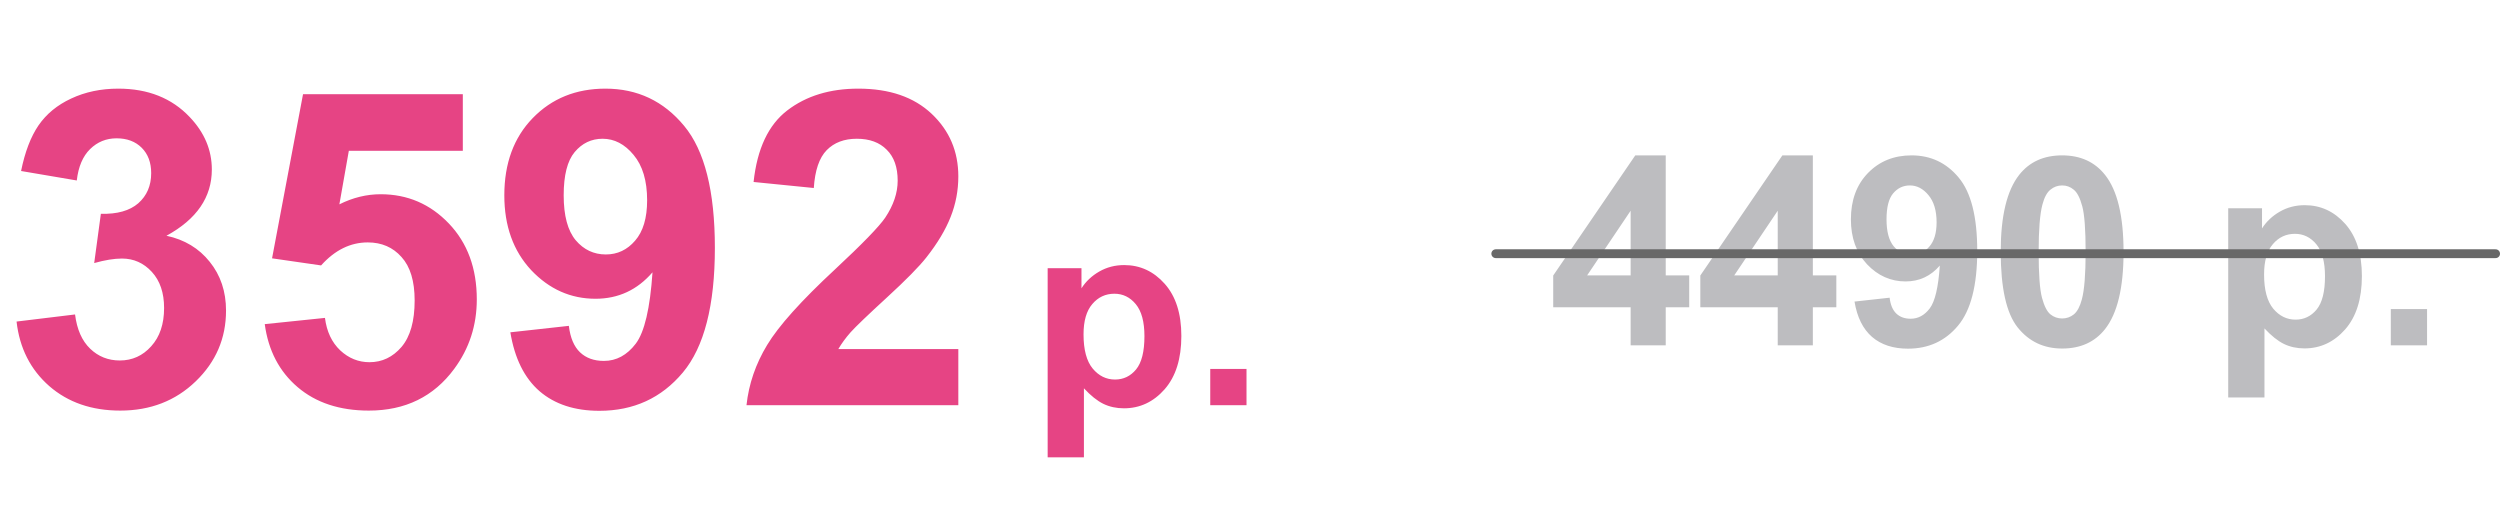
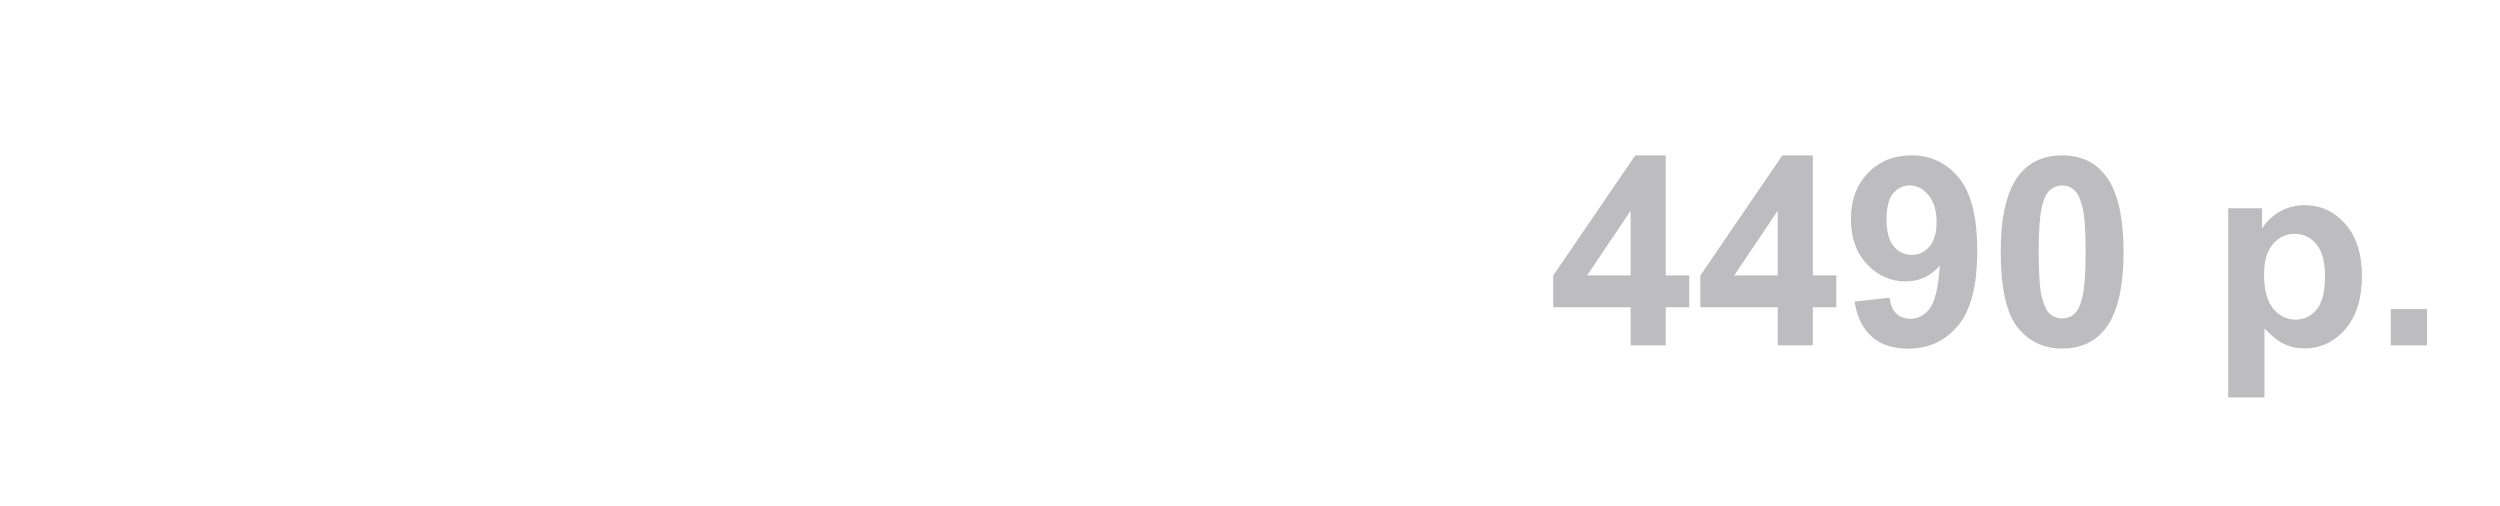
<svg xmlns="http://www.w3.org/2000/svg" width="1419" height="287" viewBox="0 0 1419 287" fill="none">
-   <path d="M9.399 182.515L42.602 178.486C43.66 186.95 46.509 193.42 51.148 197.896C55.786 202.371 61.401 204.609 67.993 204.609C75.073 204.609 81.014 201.924 85.815 196.553C90.698 191.182 93.14 183.939 93.14 174.824C93.14 166.198 90.82 159.362 86.182 154.316C81.543 149.271 75.887 146.748 69.214 146.748C64.819 146.748 59.57 147.603 53.467 149.312L57.251 121.357C66.528 121.602 73.608 119.608 78.491 115.376C83.374 111.063 85.815 105.366 85.815 98.286C85.815 92.264 84.025 87.463 80.444 83.882C76.864 80.301 72.103 78.511 66.162 78.511C60.303 78.511 55.298 80.545 51.148 84.614C46.997 88.683 44.474 94.624 43.579 102.437L11.963 97.065C14.16 86.242 17.456 77.616 21.851 71.186C26.326 64.676 32.511 59.59 40.405 55.928C48.38 52.184 57.292 50.312 67.139 50.312C83.984 50.312 97.493 55.684 107.666 66.426C116.048 75.215 120.239 85.143 120.239 96.211C120.239 111.917 111.654 124.45 94.482 133.809C104.736 136.006 112.915 140.929 119.019 148.579C125.203 156.229 128.296 165.465 128.296 176.289C128.296 191.995 122.559 205.382 111.084 216.45C99.609 227.518 85.327 233.052 68.237 233.052C52.043 233.052 38.615 228.413 27.954 219.136C17.293 209.777 11.108 197.57 9.399 182.515ZM150.269 183.979L184.448 180.439C185.425 188.171 188.314 194.315 193.115 198.872C197.917 203.348 203.451 205.586 209.717 205.586C216.878 205.586 222.941 202.697 227.905 196.919C232.869 191.06 235.352 182.271 235.352 170.552C235.352 159.565 232.869 151.346 227.905 145.894C223.022 140.36 216.634 137.593 208.74 137.593C198.893 137.593 190.063 141.947 182.251 150.654L154.419 146.626L171.997 53.486H262.695V85.591H197.998L192.627 115.986C200.277 112.161 208.089 110.249 216.064 110.249C231.283 110.249 244.181 115.783 254.761 126.851C265.34 137.918 270.63 152.282 270.63 169.941C270.63 184.671 266.357 197.814 257.812 209.37C246.175 225.158 230.021 233.052 209.351 233.052C192.83 233.052 179.362 228.617 168.945 219.746C158.529 210.876 152.303 198.953 150.269 183.979ZM289.673 188.618L322.876 184.956C323.69 191.711 325.806 196.715 329.224 199.971C332.642 203.226 337.158 204.854 342.773 204.854C349.854 204.854 355.876 201.598 360.84 195.088C365.804 188.577 368.978 175.068 370.361 154.561C361.735 164.57 350.952 169.575 338.013 169.575C323.934 169.575 311.768 164.163 301.514 153.34C291.341 142.435 286.255 128.275 286.255 110.859C286.255 92.712 291.626 78.104 302.368 67.036C313.192 55.887 326.945 50.312 343.628 50.312C361.776 50.312 376.668 57.352 388.306 71.431C399.943 85.428 405.762 108.499 405.762 140.645C405.762 173.359 399.699 196.96 387.573 211.445C375.448 225.931 359.66 233.174 340.21 233.174C326.213 233.174 314.901 229.471 306.274 222.065C297.648 214.578 292.114 203.429 289.673 188.618ZM367.31 113.667C367.31 102.599 364.746 94.014 359.619 87.91C354.574 81.807 348.714 78.755 342.041 78.755C335.693 78.755 330.404 81.278 326.172 86.323C322.021 91.287 319.946 99.466 319.946 110.859C319.946 122.415 322.225 130.92 326.782 136.372C331.34 141.743 337.036 144.429 343.872 144.429C350.464 144.429 355.998 141.825 360.474 136.616C365.031 131.408 367.31 123.758 367.31 113.667ZM543.945 198.14V230H423.706C425.008 217.956 428.914 206.562 435.425 195.82C441.935 184.997 454.793 170.674 473.999 152.852C489.461 138.447 498.942 128.682 502.441 123.555C507.161 116.475 509.521 109.476 509.521 102.559C509.521 94.909 507.446 89.049 503.296 84.981C499.227 80.83 493.571 78.755 486.328 78.755C479.167 78.755 473.47 80.912 469.238 85.225C465.007 89.538 462.565 96.699 461.914 106.709L427.734 103.291C429.769 84.411 436.157 70.861 446.899 62.642C457.642 54.422 471.069 50.312 487.183 50.312C504.842 50.312 518.717 55.073 528.809 64.595C538.9 74.116 543.945 85.957 543.945 100.117C543.945 108.174 542.48 115.864 539.551 123.188C536.702 130.431 532.145 138.04 525.879 146.016C521.729 151.305 514.242 158.914 503.418 168.843C492.594 178.771 485.718 185.363 482.788 188.618C479.94 191.873 477.62 195.047 475.83 198.14H543.945ZM594.653 152.217H613.843V163.643C616.333 159.736 619.702 156.562 623.95 154.121C628.198 151.68 632.91 150.459 638.086 150.459C647.119 150.459 654.785 153.999 661.084 161.079C667.383 168.159 670.532 178.022 670.532 190.669C670.532 203.657 667.358 213.765 661.011 220.991C654.663 228.169 646.973 231.758 637.939 231.758C633.643 231.758 629.736 230.903 626.221 229.194C622.754 227.485 619.092 224.556 615.234 220.405V259.59H594.653V152.217ZM615.015 189.79C615.015 198.53 616.748 205 620.215 209.199C623.682 213.35 627.905 215.425 632.886 215.425C637.671 215.425 641.65 213.521 644.824 209.712C647.998 205.854 649.585 199.556 649.585 190.815C649.585 182.661 647.949 176.606 644.678 172.651C641.406 168.696 637.354 166.719 632.52 166.719C627.49 166.719 623.315 168.672 619.995 172.578C616.675 176.436 615.015 182.173 615.015 189.79ZM686.938 230V209.419H707.52V230H686.938Z" fill="#E64484" />
  <path d="M925.549 196V174.394H881.604V156.376L928.186 88.188H945.471V156.303H958.801V174.394H945.471V196H925.549ZM925.549 156.303V119.608L900.866 156.303H925.549ZM1009.04 196V174.394H965.1V156.376L1011.68 88.188H1028.97V156.303H1042.3V174.394H1028.97V196H1009.04ZM1009.04 156.303V119.608L984.362 156.303H1009.04ZM1052.62 171.171L1072.55 168.974C1073.03 173.026 1074.3 176.029 1076.35 177.982C1078.41 179.936 1081.12 180.912 1084.48 180.912C1088.73 180.912 1092.35 178.959 1095.32 175.053C1098.3 171.146 1100.21 163.041 1101.04 150.736C1095.86 156.742 1089.39 159.745 1081.63 159.745C1073.18 159.745 1065.88 156.498 1059.73 150.004C1053.62 143.461 1050.57 134.965 1050.57 124.516C1050.57 113.627 1053.8 104.862 1060.24 98.222C1066.74 91.532 1074.99 88.188 1085 88.188C1095.89 88.188 1104.82 92.411 1111.8 100.858C1118.79 109.257 1122.28 123.1 1122.28 142.387C1122.28 162.016 1118.64 176.176 1111.36 184.867C1104.09 193.559 1094.62 197.904 1082.95 197.904C1074.55 197.904 1067.76 195.683 1062.58 191.239C1057.41 186.747 1054.09 180.058 1052.62 171.171ZM1099.21 126.2C1099.21 119.56 1097.67 114.408 1094.59 110.746C1091.56 107.084 1088.05 105.253 1084.04 105.253C1080.24 105.253 1077.06 106.767 1074.52 109.794C1072.03 112.772 1070.79 117.68 1070.79 124.516C1070.79 131.449 1072.16 136.552 1074.89 139.823C1077.62 143.046 1081.04 144.657 1085.14 144.657C1089.1 144.657 1092.42 143.095 1095.1 139.97C1097.84 136.845 1099.21 132.255 1099.21 126.2ZM1170.47 88.188C1180.87 88.188 1189 91.898 1194.86 99.32C1201.84 108.109 1205.33 122.685 1205.33 143.046C1205.33 163.358 1201.82 177.958 1194.79 186.845C1188.98 194.169 1180.87 197.831 1170.47 197.831C1160.02 197.831 1151.6 193.827 1145.2 185.819C1138.81 177.763 1135.61 163.432 1135.61 142.826C1135.61 122.611 1139.12 108.061 1146.15 99.174C1151.96 91.85 1160.07 88.188 1170.47 88.188ZM1170.47 105.253C1167.98 105.253 1165.76 106.059 1163.81 107.67C1161.85 109.232 1160.34 112.064 1159.26 116.166C1157.85 121.488 1157.14 130.448 1157.14 143.046C1157.14 155.644 1157.78 164.311 1159.04 169.047C1160.31 173.734 1161.9 176.859 1163.81 178.422C1165.76 179.984 1167.98 180.766 1170.47 180.766C1172.96 180.766 1175.18 179.984 1177.14 178.422C1179.09 176.811 1180.6 173.954 1181.68 169.853C1183.09 164.579 1183.8 155.644 1183.8 143.046C1183.8 130.448 1183.17 121.806 1181.9 117.118C1180.63 112.382 1179.02 109.232 1177.06 107.67C1175.16 106.059 1172.96 105.253 1170.47 105.253ZM1264.73 118.217H1283.92V129.643C1286.41 125.736 1289.78 122.562 1294.03 120.121C1298.28 117.68 1302.99 116.459 1308.17 116.459C1317.2 116.459 1324.87 119.999 1331.16 127.079C1337.46 134.159 1340.61 144.022 1340.61 156.669C1340.61 169.657 1337.44 179.765 1331.09 186.991C1324.74 194.169 1317.05 197.758 1308.02 197.758C1303.72 197.758 1299.82 196.903 1296.3 195.194C1292.83 193.485 1289.17 190.556 1285.31 186.405V225.59H1264.73V118.217ZM1285.09 155.79C1285.09 164.53 1286.83 171 1290.29 175.199C1293.76 179.35 1297.99 181.425 1302.97 181.425C1307.75 181.425 1311.73 179.521 1314.9 175.712C1318.08 171.854 1319.67 165.556 1319.67 156.815C1319.67 148.661 1318.03 142.606 1314.76 138.651C1311.49 134.696 1307.43 132.719 1302.6 132.719C1297.57 132.719 1293.4 134.672 1290.08 138.578C1286.75 142.436 1285.09 148.173 1285.09 155.79ZM1357.02 196V175.419H1377.6V196H1357.02Z" fill="#BDBDC0" />
-   <path d="M849 144H1416.5" stroke="#686868" stroke-width="5" stroke-linecap="round" />
</svg>